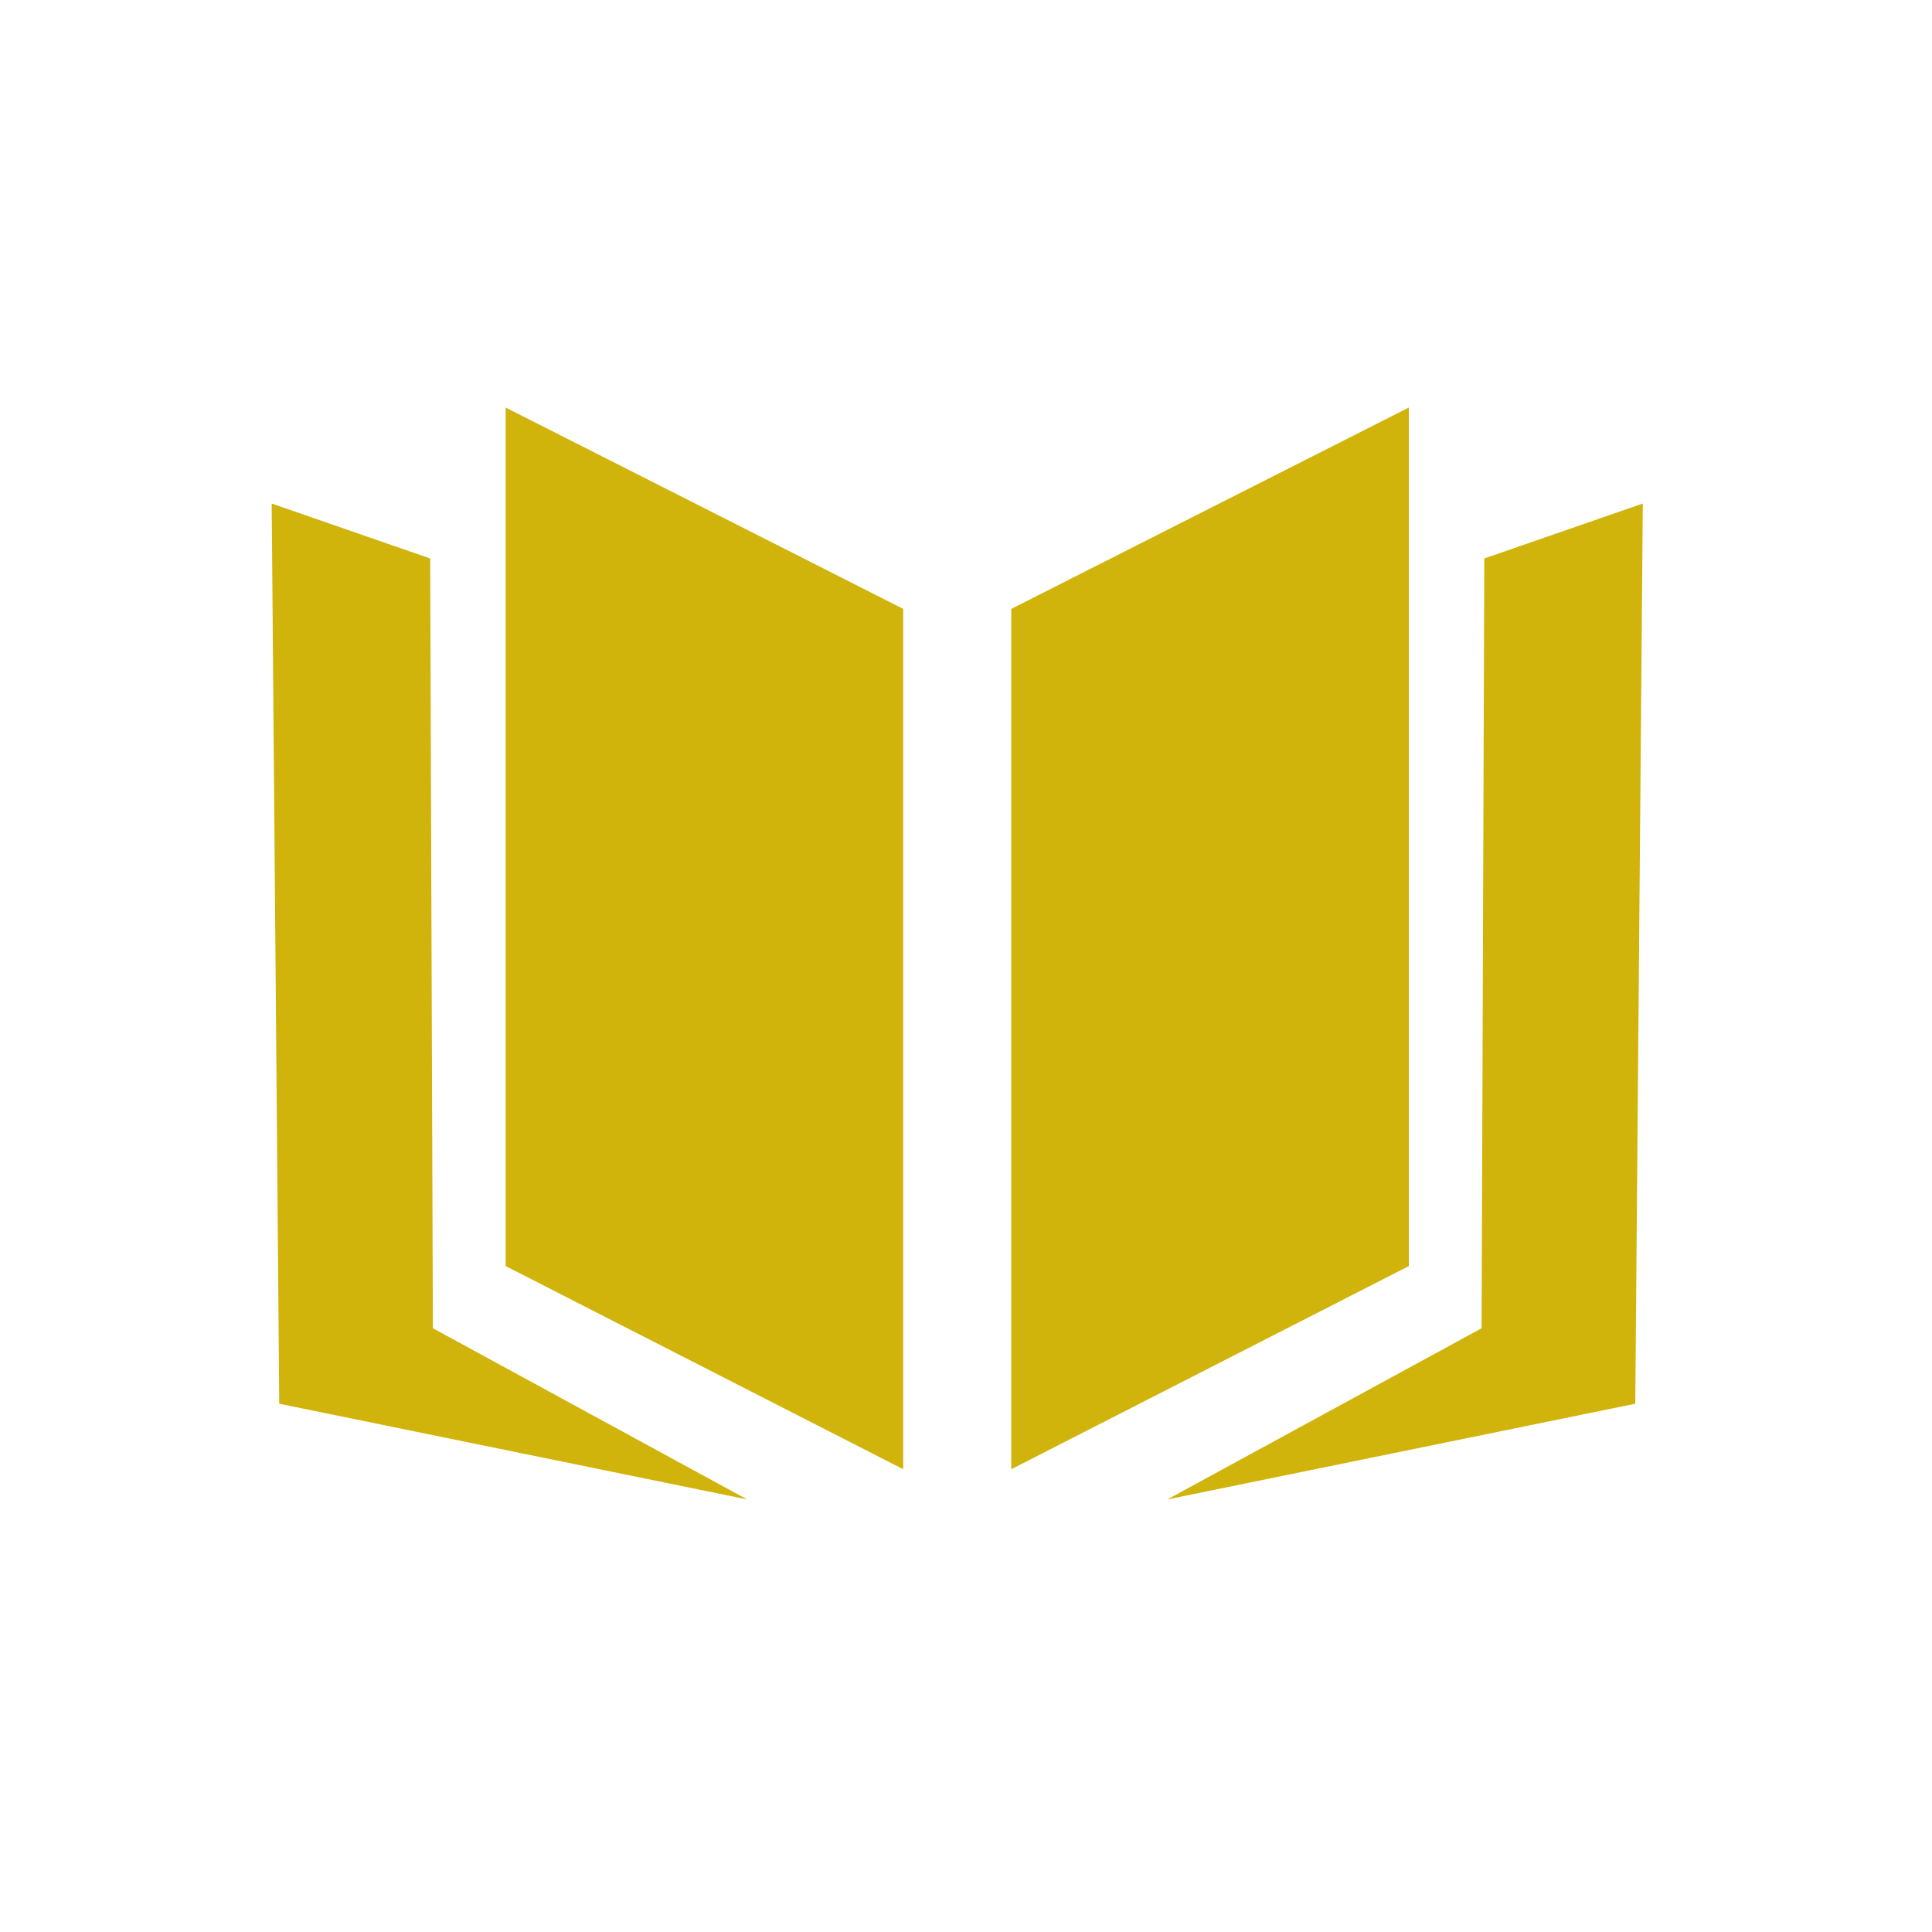
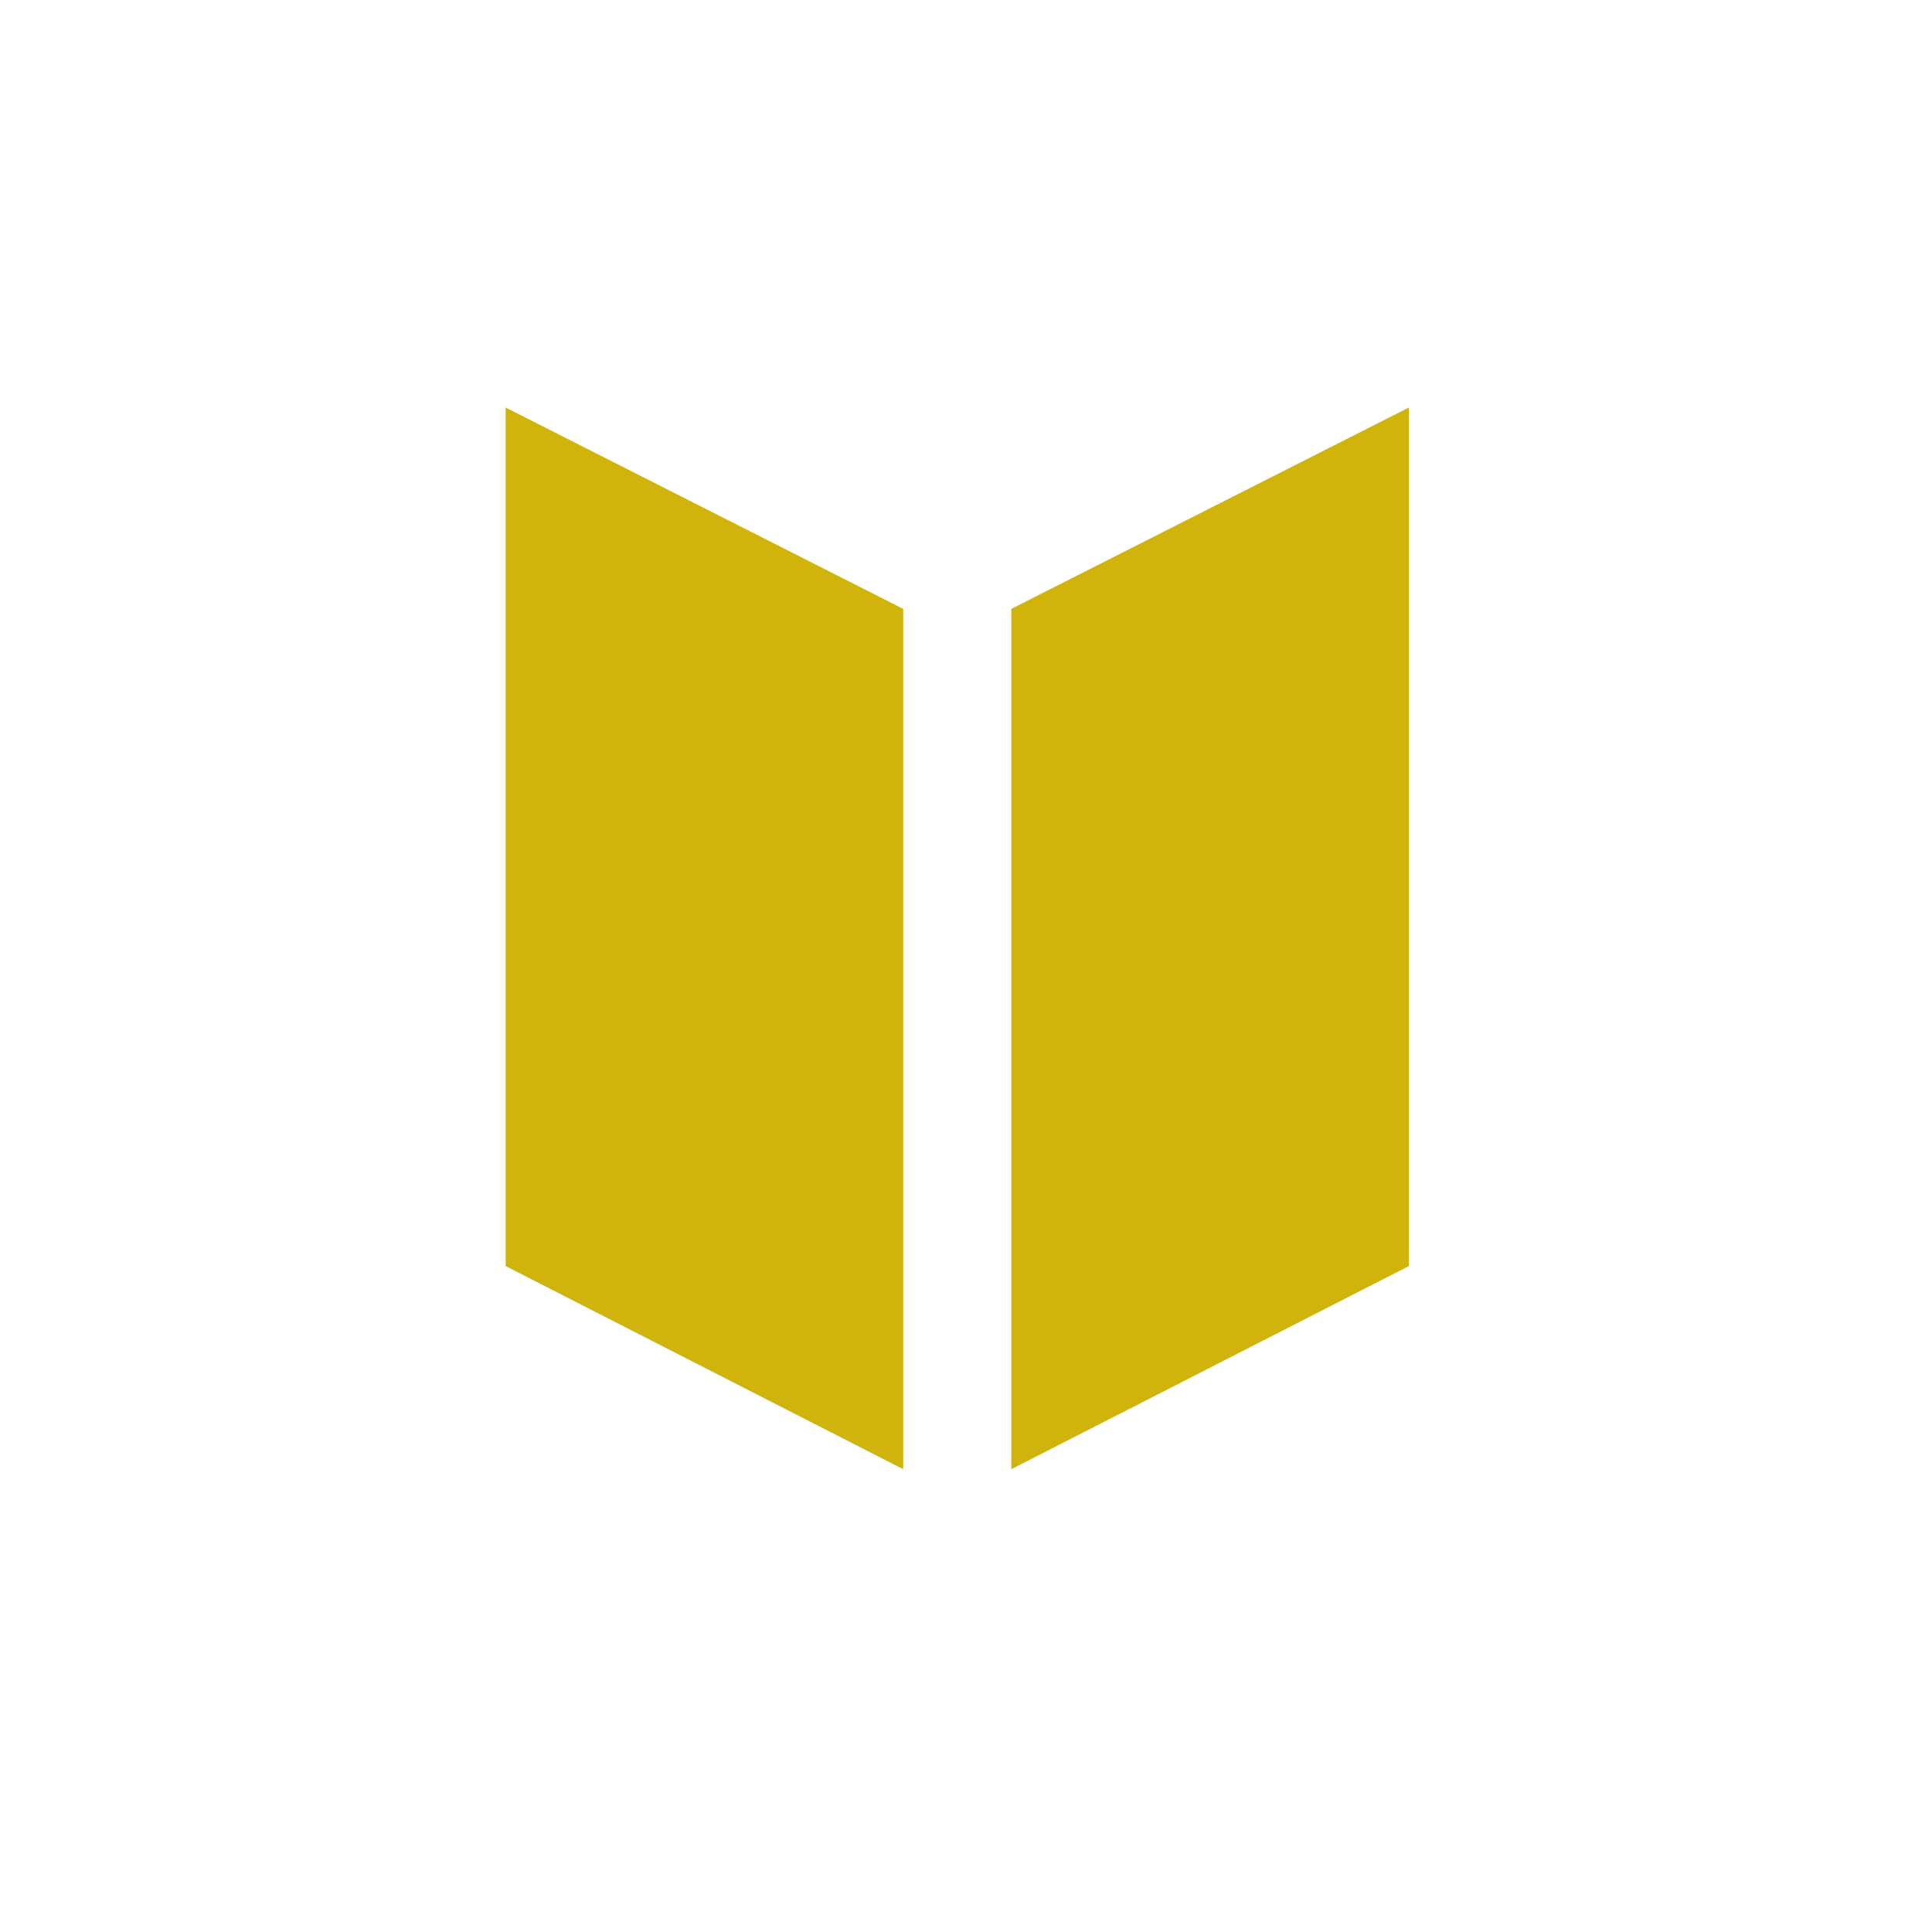
<svg xmlns="http://www.w3.org/2000/svg" fill="#d0b30b" viewBox="-9 -13.5 64 64">
  <path d="M7.75 28.44L20.92 35.17V6.67L7.75 0V28.44Z" />
-   <path d="M5.25 5L0 3.18L0.25 33L15.75 36.17L5.34 30.5L5.25 5Z" />
  <path d="M37.67 0L24.5 6.67V35.17L37.67 28.44V0Z" />
-   <path d="M40.17 5L40.08 30.5L29.67 36.17L45.17 33L45.42 3.18L40.17 5Z" />
</svg>